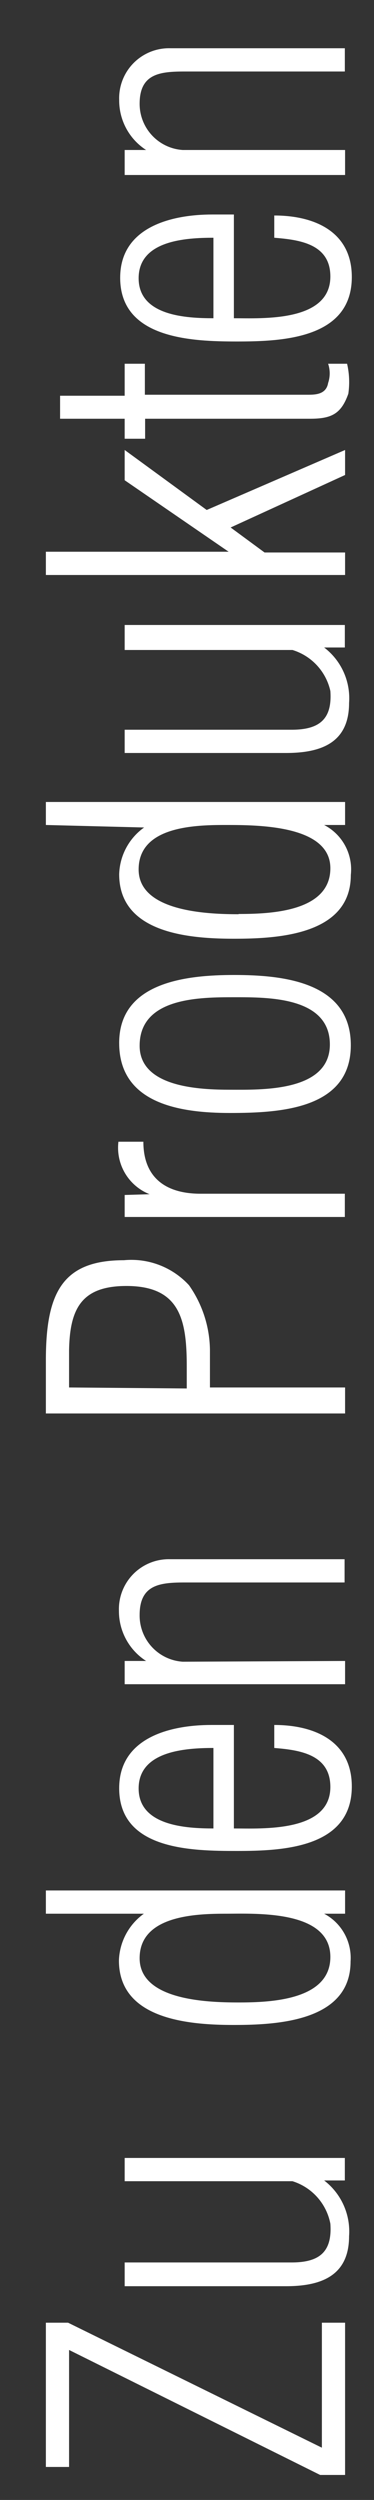
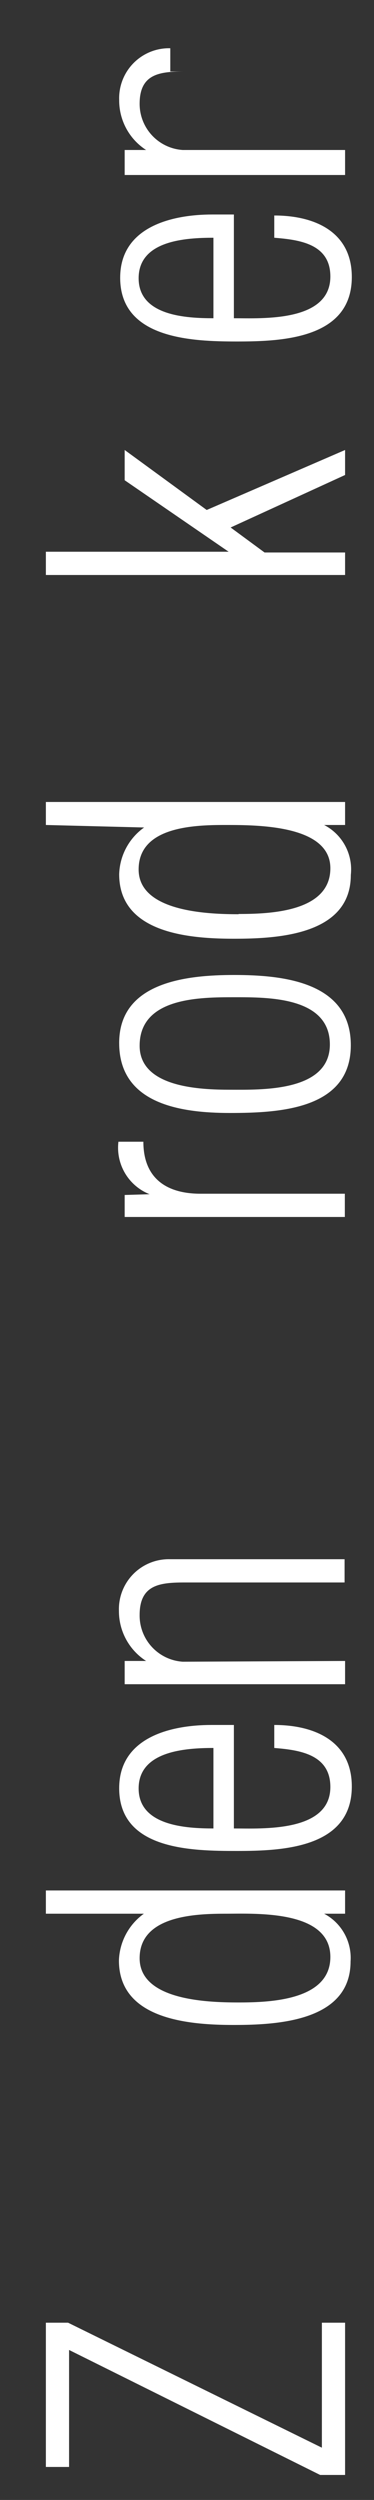
<svg xmlns="http://www.w3.org/2000/svg" id="Ebene_1" data-name="Ebene 1" viewBox="0 0 15 100">
  <rect x="0" y="0" width="15" height="100" fill="#333333" stroke="none" />
  <defs>
    <style>.cls-1{fill:#fff;}</style>
  </defs>
  <title>zu_den_produkten</title>
  <path class="cls-1" d="M13.84,99h-1L2.77,94v4.68H1.84V92.91h.89l10.18,5v-5h.93Z" />
-   <path class="cls-1" d="M5,87.25v-.93h8.83v.9H13v0a2.57,2.57,0,0,1,1,2.23c0,1.61-1.16,2-2.53,2H5V90.5H11.7c1.12,0,1.63-.43,1.55-1.55a2.22,2.22,0,0,0-1.52-1.7Z" />
  <path class="cls-1" d="M1.84,76.55v-.93h12v.93H13v0a2,2,0,0,1,1.06,1.91c0,2.38-2.9,2.54-4.68,2.54s-4.61-.21-4.61-2.58a2.4,2.4,0,0,1,1-1.87v0ZM9.57,80.1c1.25,0,3.68-.08,3.68-1.82,0-1.89-3-1.73-4.21-1.73s-3.44.08-3.44,1.78S8.37,80.1,9.57,80.1Z" />
  <path class="cls-1" d="M9.38,69v4.14c1.13,0,3.87.16,3.87-1.66C13.25,70.17,12,70,11,69.92V69c1.62,0,3.11.65,3.11,2.46,0,2.47-2.79,2.58-4.61,2.58S4.78,74,4.78,71.53c0-2,2-2.53,3.7-2.53Zm-.82.92c-1.12,0-3,.12-3,1.62s1.92,1.6,3,1.6Z" />
  <path class="cls-1" d="M13.84,66.44v.93H5v-.93h.86v0a2.37,2.37,0,0,1-1.09-2,2,2,0,0,1,2.05-2.07h7v.93H7.42c-1,0-1.82.08-1.82,1.3a1.85,1.85,0,0,0,1.73,1.87Z" />
-   <path class="cls-1" d="M13.84,56.54h-12V54.41c0-2.71.67-4,3.13-4a3.14,3.14,0,0,1,2.61,1,4.59,4.59,0,0,1,.84,2.58V55.5h5.42Zm-6.35-1v-.9c0-1.86-.28-3.2-2.42-3.2-1.82,0-2.27.93-2.3,2.57V55.5Z" />
  <path class="cls-1" d="M6,47.77v0a2,2,0,0,1-1.25-2.1h1c0,1.44.9,2.08,2.29,2.08h5.79v.93H5v-.88Z" />
  <path class="cls-1" d="M9.22,44.52c-2,0-4.44-.37-4.44-2.8S7.46,39,9.39,39s4.68.26,4.68,2.81S11.26,44.52,9.22,44.52Zm.19-4.63c-1.38,0-3.81,0-3.81,1.94,0,1.67,2.42,1.76,3.63,1.76s4,.1,4-1.81S10.74,39.89,9.41,39.89Z" />
  <path class="cls-1" d="M1.84,33v-.92h12V33H13v0A2,2,0,0,1,14.07,35c0,2.39-2.9,2.55-4.68,2.55s-4.61-.21-4.61-2.58a2.38,2.38,0,0,1,1-1.87v0Zm7.73,3.56c1.25,0,3.68-.08,3.68-1.83S10.26,33,9,33s-3.44.08-3.44,1.78S8.37,36.57,9.57,36.57Z" />
-   <path class="cls-1" d="M5,26V25h8.83v.9H13v0a2.55,2.55,0,0,1,1,2.22c0,1.62-1.16,2-2.53,2H5v-.93H11.7c1.12,0,1.63-.43,1.55-1.55A2.22,2.22,0,0,0,11.73,26Z" />
  <path class="cls-1" d="M13.84,23h-12v-.93H9.17v0L5,19.21V18l3.29,2.4L13.84,18v1L9.25,21.1l1.36,1h3.23Z" />
-   <path class="cls-1" d="M13.92,14.55a3.24,3.24,0,0,1,.05,1.2c-.29.82-.69,1-1.54,1H5.82v.8H5v-.8H2.41v-.92H5V14.55h.81v1.24h6.52c.3,0,.75,0,.83-.47a1.2,1.2,0,0,0,0-.77Z" />
  <path class="cls-1" d="M9.38,8.58v4.15c1.13,0,3.87.16,3.87-1.67C13.25,9.75,12,9.59,11,9.51V8.62c1.62,0,3.11.65,3.11,2.46,0,2.47-2.79,2.58-4.61,2.58s-4.68-.11-4.68-2.55c0-2,2-2.53,3.7-2.53Zm-.82.93c-1.12,0-3,.11-3,1.62s1.92,1.6,3,1.6Z" />
-   <path class="cls-1" d="M13.84,6V7H5V6h.86V6A2.36,2.36,0,0,1,4.78,4,2,2,0,0,1,6.83,1.93h7v.93H7.42c-1,0-1.82.08-1.82,1.29A1.85,1.85,0,0,0,7.33,6Z" />
+   <path class="cls-1" d="M13.84,6V7H5V6h.86V6A2.36,2.36,0,0,1,4.78,4,2,2,0,0,1,6.83,1.93v.93H7.42c-1,0-1.82.08-1.82,1.29A1.85,1.85,0,0,0,7.33,6Z" />
</svg>